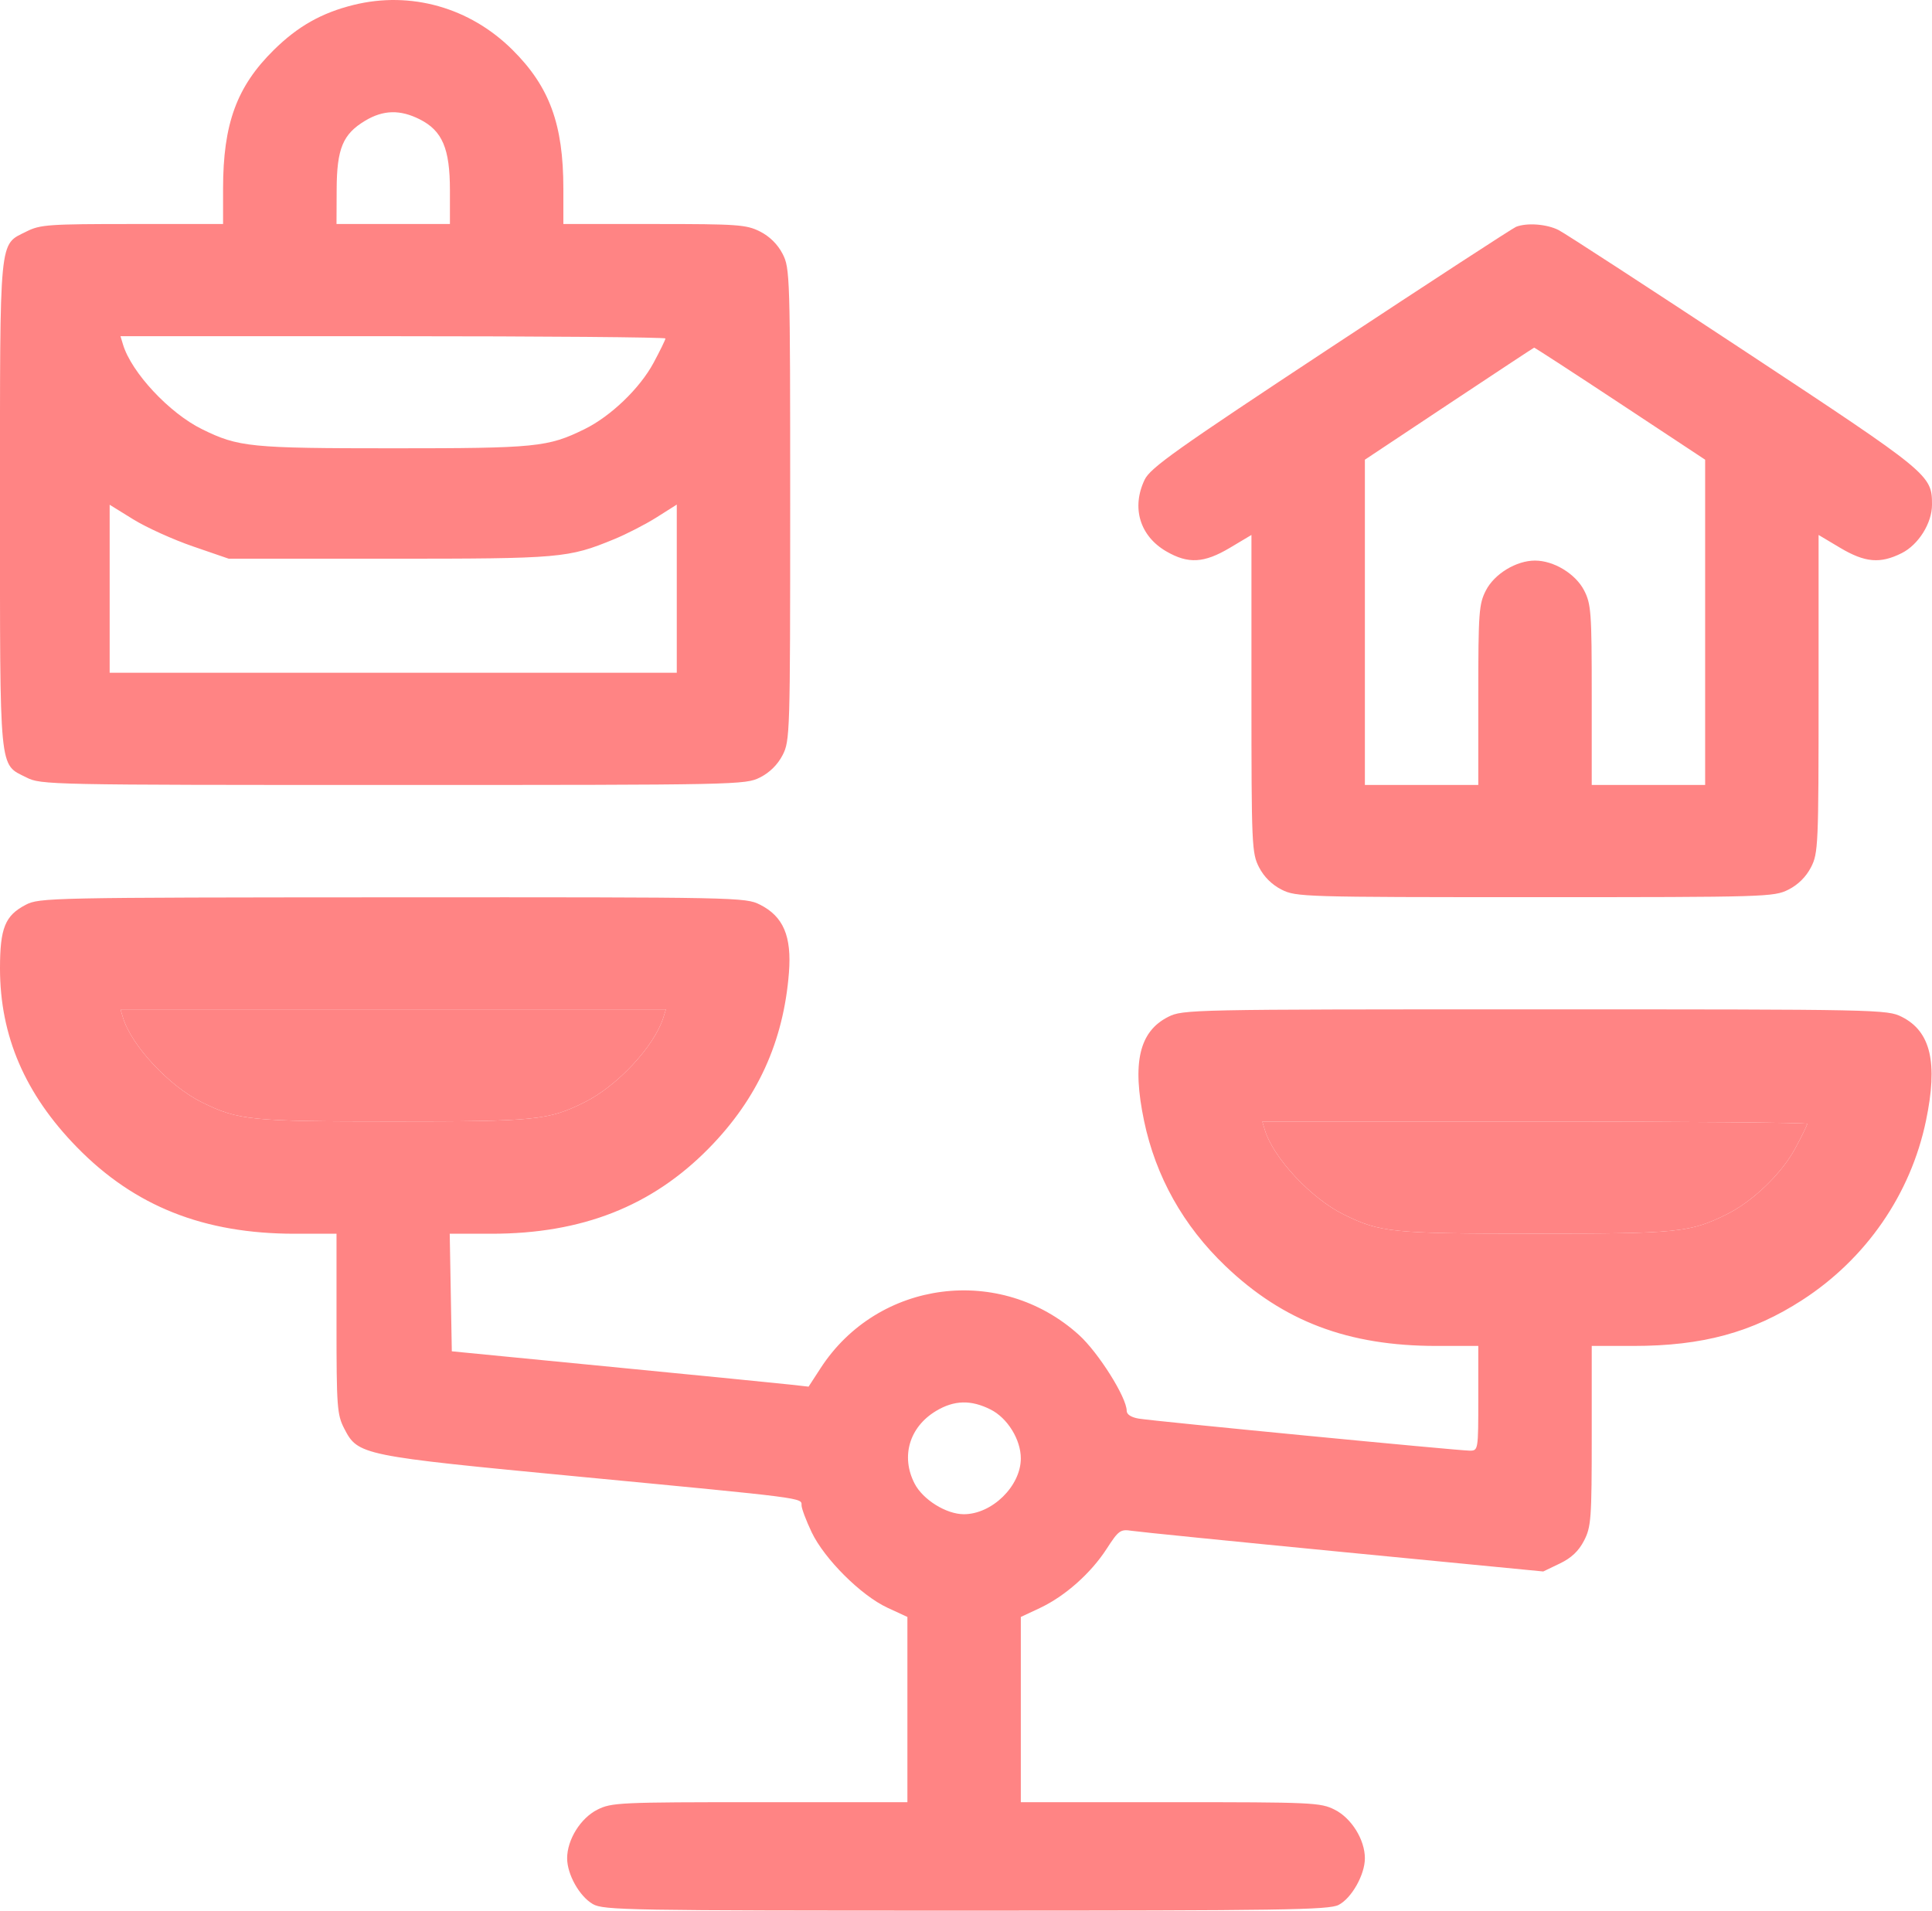
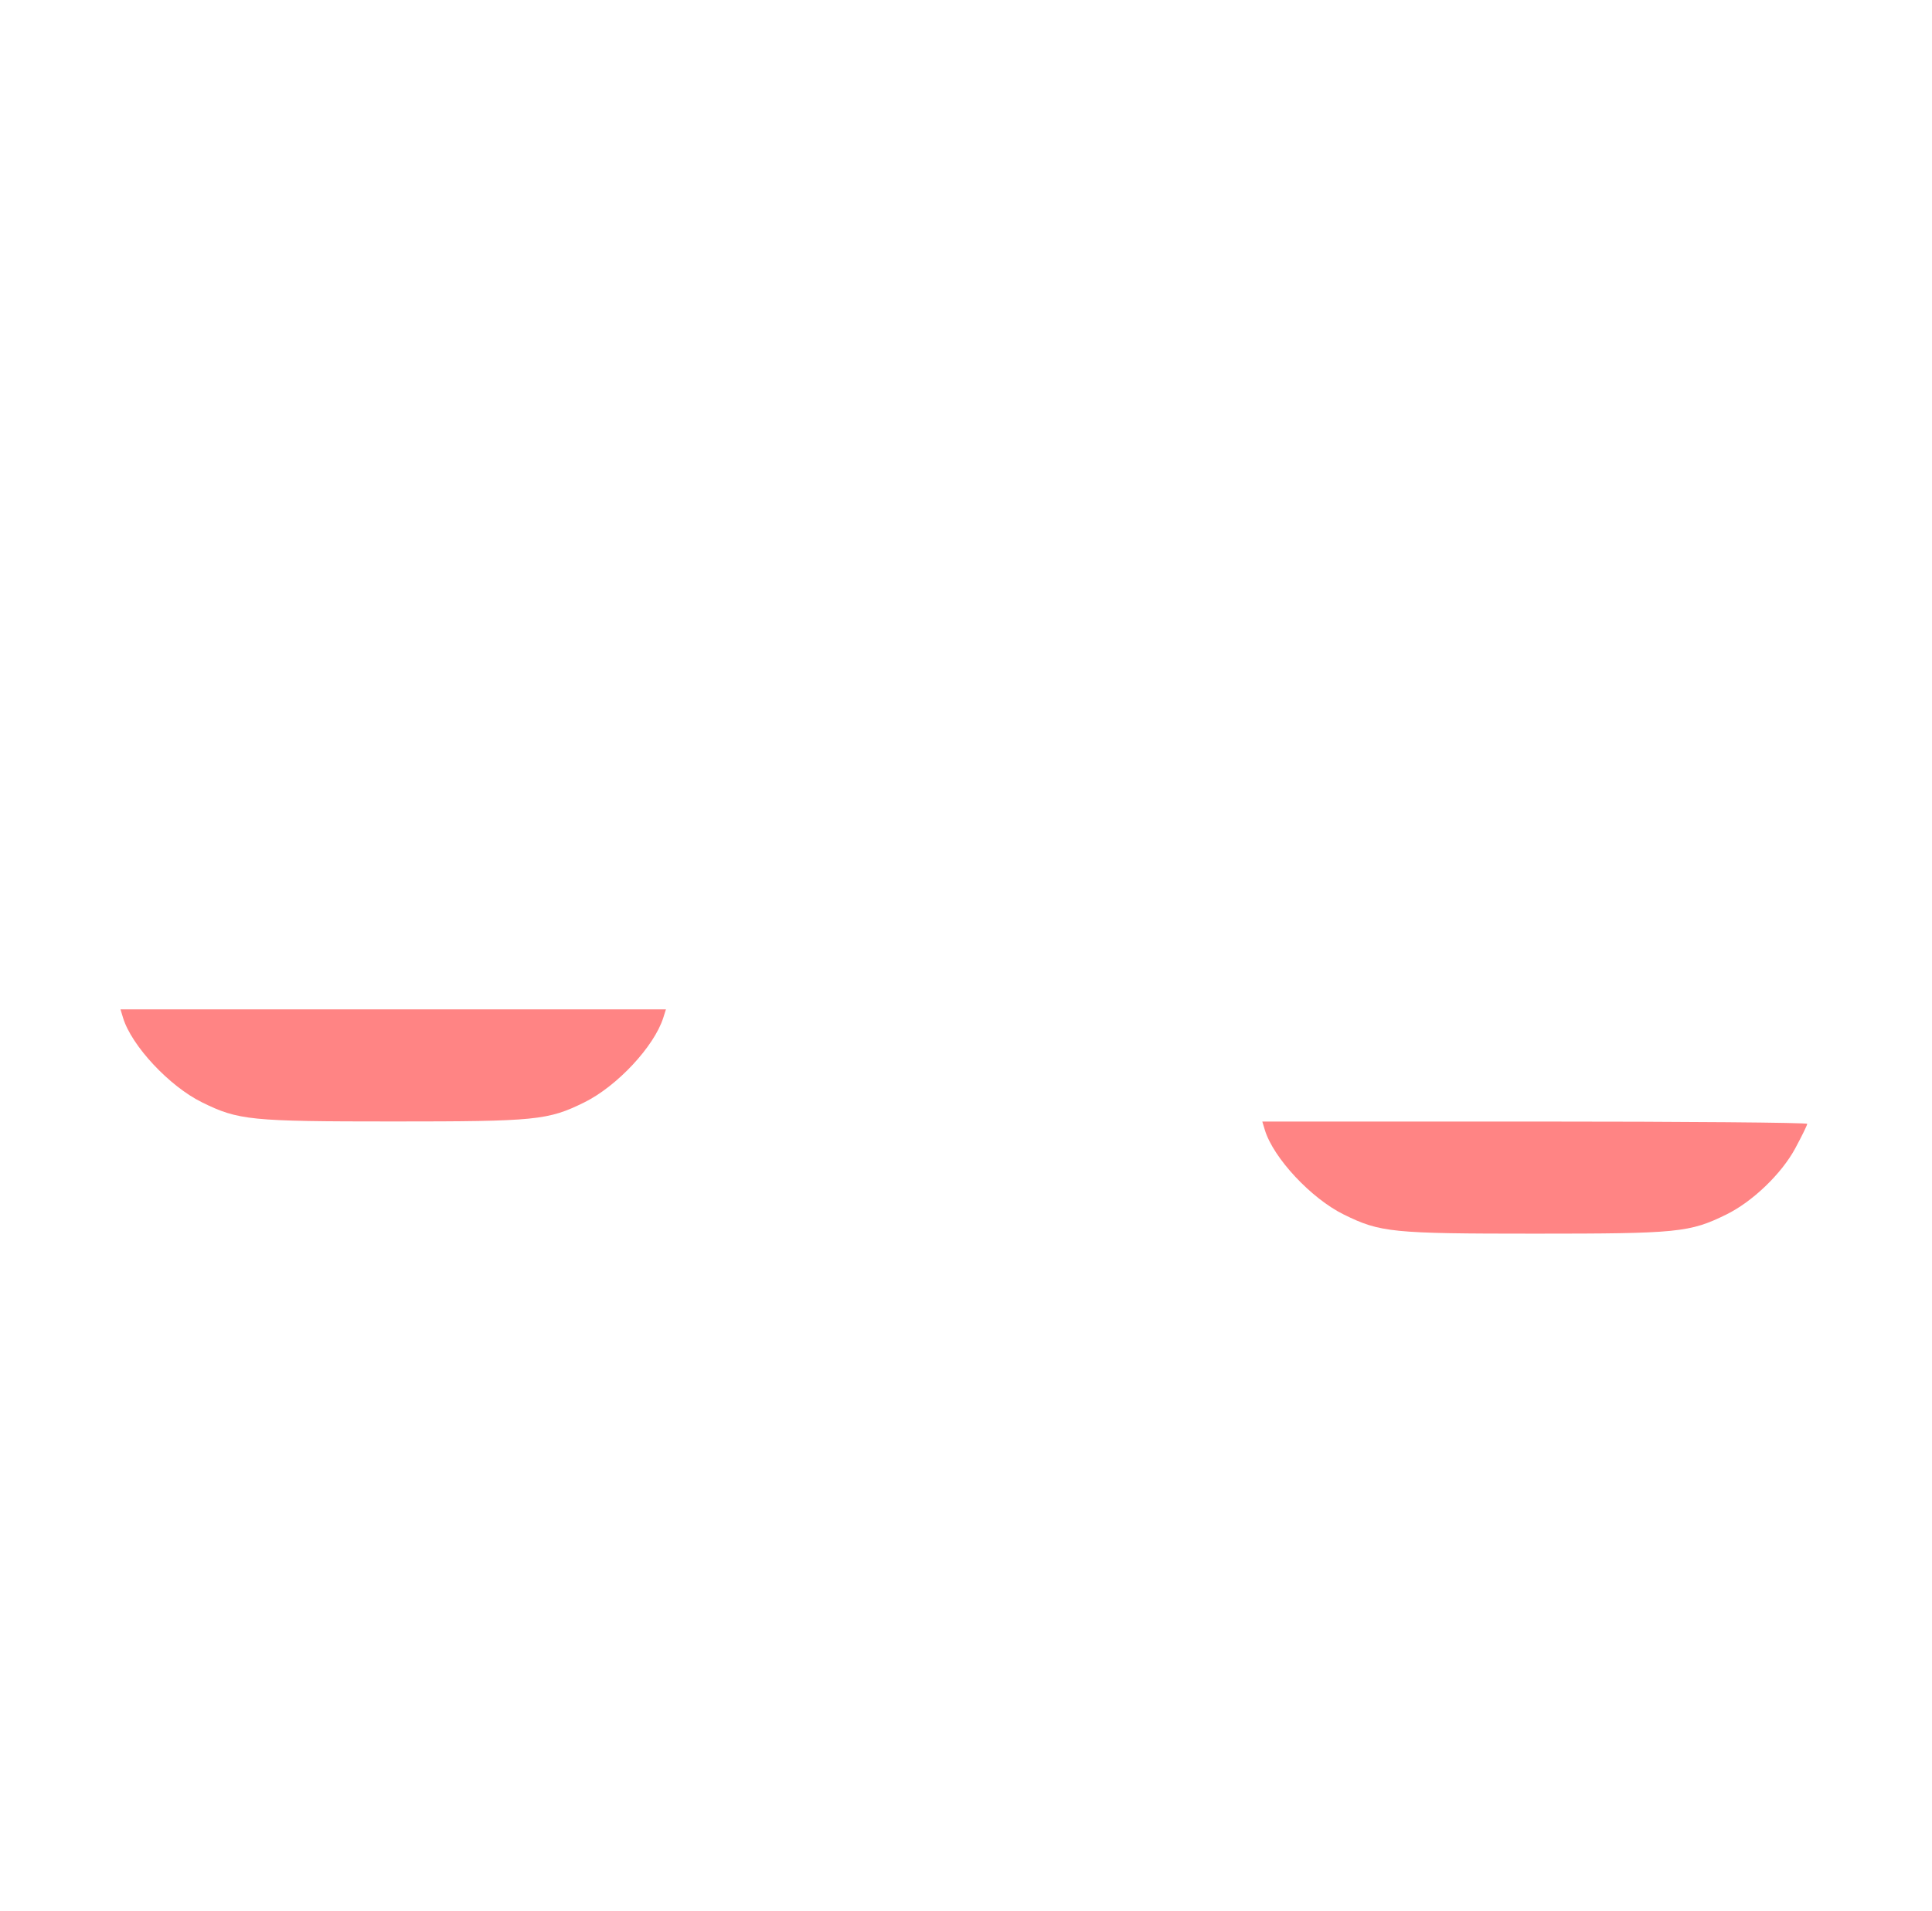
<svg xmlns="http://www.w3.org/2000/svg" width="91" height="90" viewBox="0 0 91 90" fill="none">
-   <path fill-rule="evenodd" clip-rule="evenodd" d="M16.651 0.233C15.152 0.604 14.029 1.238 12.899 2.352C11.15 4.075 10.507 5.832 10.507 8.887V10.552H6.226C2.29 10.552 1.889 10.58 1.244 10.906C-0.057 11.562 0 10.967 0 23.764C0 36.561 -0.057 35.965 1.244 36.622C1.931 36.969 2.269 36.976 18.521 36.976C34.782 36.976 35.11 36.969 35.799 36.621C36.252 36.393 36.63 36.019 36.861 35.571C37.209 34.896 37.219 34.553 37.219 23.764C37.219 12.975 37.209 12.632 36.861 11.957C36.63 11.509 36.252 11.135 35.799 10.906C35.153 10.58 34.755 10.552 30.816 10.552H26.535V8.887C26.535 5.856 25.885 4.083 24.138 2.348C22.13 0.352 19.346 -0.434 16.651 0.233ZM19.772 5.622C20.835 6.158 21.192 6.997 21.192 8.959V10.552H18.521H15.85L15.857 8.922C15.866 6.995 16.148 6.317 17.202 5.685C18.055 5.175 18.848 5.155 19.772 5.622ZM71.411 10.683C71.264 10.739 67.337 13.297 62.685 16.366C55.389 21.18 54.183 22.037 53.914 22.597C53.284 23.913 53.688 25.25 54.933 25.972C55.968 26.572 56.711 26.53 57.932 25.803L58.945 25.199V32.68C58.945 39.83 58.961 40.191 59.304 40.856C59.535 41.304 59.913 41.678 60.365 41.906C61.048 42.25 61.395 42.261 72.302 42.261C83.208 42.261 83.555 42.25 84.237 41.906C84.69 41.678 85.068 41.304 85.299 40.856C85.642 40.191 85.658 39.83 85.658 32.68V25.199L86.671 25.803C87.847 26.503 88.564 26.564 89.58 26.052C90.366 25.655 91 24.639 91 23.777C91 22.37 90.928 22.311 82.177 16.537C77.668 13.562 73.725 10.998 73.416 10.839C72.86 10.555 71.93 10.483 71.411 10.683ZM31.343 15.944C31.343 16.003 31.089 16.523 30.779 17.099C30.132 18.298 28.765 19.611 27.53 20.216C25.807 21.062 25.257 21.117 18.521 21.117C11.785 21.117 11.231 21.062 9.514 20.216C7.977 19.46 6.194 17.55 5.795 16.233L5.675 15.837H18.509C25.567 15.837 31.343 15.885 31.343 15.944ZM76.311 19.009L80.315 21.654V29.315V36.976H77.644H74.973V32.741C74.973 28.844 74.944 28.451 74.614 27.811C74.211 27.029 73.185 26.406 72.302 26.406C71.418 26.406 70.392 27.029 69.989 27.811C69.659 28.451 69.63 28.844 69.63 32.741V36.976H66.959H64.288V29.315V21.654L68.25 19.021C70.43 17.573 72.234 16.383 72.26 16.376C72.286 16.37 74.109 17.555 76.311 19.009ZM9.083 25.736L10.774 26.318H18.343C26.427 26.318 26.758 26.29 28.929 25.398C29.512 25.159 30.414 24.694 30.933 24.366L31.877 23.768V27.73V31.691H18.521H5.165V27.734V23.776L6.278 24.465C6.89 24.844 8.152 25.416 9.083 25.736ZM1.206 42.623C0.238 43.129 0 43.718 0 45.618C0 48.797 1.179 51.537 3.624 54.04C6.339 56.821 9.598 58.115 13.883 58.115H15.85V62.35C15.85 66.262 15.877 66.638 16.212 67.288C16.863 68.55 16.978 68.573 27.336 69.563C37.997 70.581 37.754 70.55 37.754 70.906C37.754 71.052 37.968 71.624 38.23 72.175C38.832 73.437 40.559 75.158 41.805 75.734L42.74 76.166V80.529V84.891H35.788C29.171 84.891 28.802 84.908 28.133 85.246C27.343 85.645 26.713 86.66 26.713 87.534C26.713 88.294 27.293 89.327 27.925 89.692C28.424 89.98 29.593 90 45.492 90C60.386 90 62.59 89.966 63.048 89.732C63.661 89.418 64.288 88.308 64.288 87.534C64.288 86.66 63.658 85.645 62.868 85.246C62.199 84.908 61.829 84.891 55.124 84.891H48.082V80.529V76.166L48.979 75.746C50.162 75.19 51.379 74.111 52.126 72.956C52.687 72.088 52.773 72.026 53.301 72.108C53.614 72.157 58.104 72.608 63.28 73.111L72.689 74.024L73.468 73.65C74.012 73.389 74.357 73.063 74.61 72.573C74.945 71.923 74.973 71.547 74.973 67.635V63.4H76.939C80.191 63.4 82.526 62.765 84.885 61.241C87.895 59.295 89.994 56.255 90.716 52.793C91.287 50.062 90.945 48.589 89.58 47.9C88.891 47.552 88.563 47.545 72.302 47.545C56.04 47.545 55.712 47.552 55.023 47.9C53.658 48.589 53.316 50.062 53.886 52.793C54.435 55.42 55.734 57.74 57.722 59.639C60.45 62.246 63.5 63.4 67.664 63.4H69.63V65.866C69.63 68.306 69.626 68.332 69.23 68.333C68.716 68.334 54.416 66.95 53.647 66.825C53.283 66.766 53.069 66.629 53.069 66.456C53.069 65.828 51.735 63.709 50.818 62.88C47.124 59.54 41.351 60.283 38.651 64.447L38.085 65.318L37.252 65.224C36.793 65.173 33.012 64.798 28.85 64.392L21.281 63.653L21.232 60.884L21.183 58.115H23.154C27.408 58.115 30.7 56.822 33.38 54.097C35.676 51.764 36.906 49.068 37.16 45.818C37.294 44.101 36.898 43.17 35.799 42.615C35.109 42.267 34.79 42.261 18.483 42.268C2.305 42.276 1.853 42.285 1.206 42.623ZM31.241 47.942C30.811 49.295 29.069 51.162 27.524 51.926C25.814 52.77 25.257 52.826 18.521 52.826C11.785 52.826 11.231 52.771 9.514 51.925C7.977 51.169 6.194 49.259 5.795 47.942L5.675 47.545H18.521H31.367L31.241 47.942ZM85.123 52.938C85.123 52.997 84.87 53.516 84.559 54.092C83.913 55.292 82.545 56.605 81.311 57.21C79.587 58.056 79.037 58.111 72.302 58.111C65.565 58.111 65.012 58.056 63.295 57.21C61.758 56.454 59.975 54.544 59.576 53.227L59.456 52.83H72.29C79.348 52.83 85.123 52.879 85.123 52.938ZM46.662 66.397C47.457 66.798 48.082 67.812 48.082 68.698C48.082 70 46.727 71.327 45.398 71.327C44.57 71.327 43.469 70.642 43.078 69.882C42.42 68.607 42.833 67.215 44.092 66.461C44.945 65.95 45.738 65.93 46.662 66.397Z" fill="#FF8484" />
  <path d="M85.123 52.938C85.123 52.997 84.87 53.516 84.559 54.092C83.913 55.292 82.545 56.605 81.311 57.21C79.587 58.056 79.037 58.111 72.302 58.111C65.565 58.111 65.012 58.056 63.295 57.21C61.758 56.454 59.975 54.544 59.576 53.227L59.456 52.83H72.29C79.348 52.83 85.123 52.879 85.123 52.938Z" fill="#FF8484" />
  <path d="M31.241 47.942C30.811 49.295 29.069 51.162 27.524 51.926C25.814 52.77 25.257 52.826 18.521 52.826C11.785 52.826 11.231 52.771 9.514 51.925C7.977 51.169 6.194 49.259 5.795 47.942L5.675 47.545H18.521H31.367L31.241 47.942Z" fill="#FF8484" />
</svg>